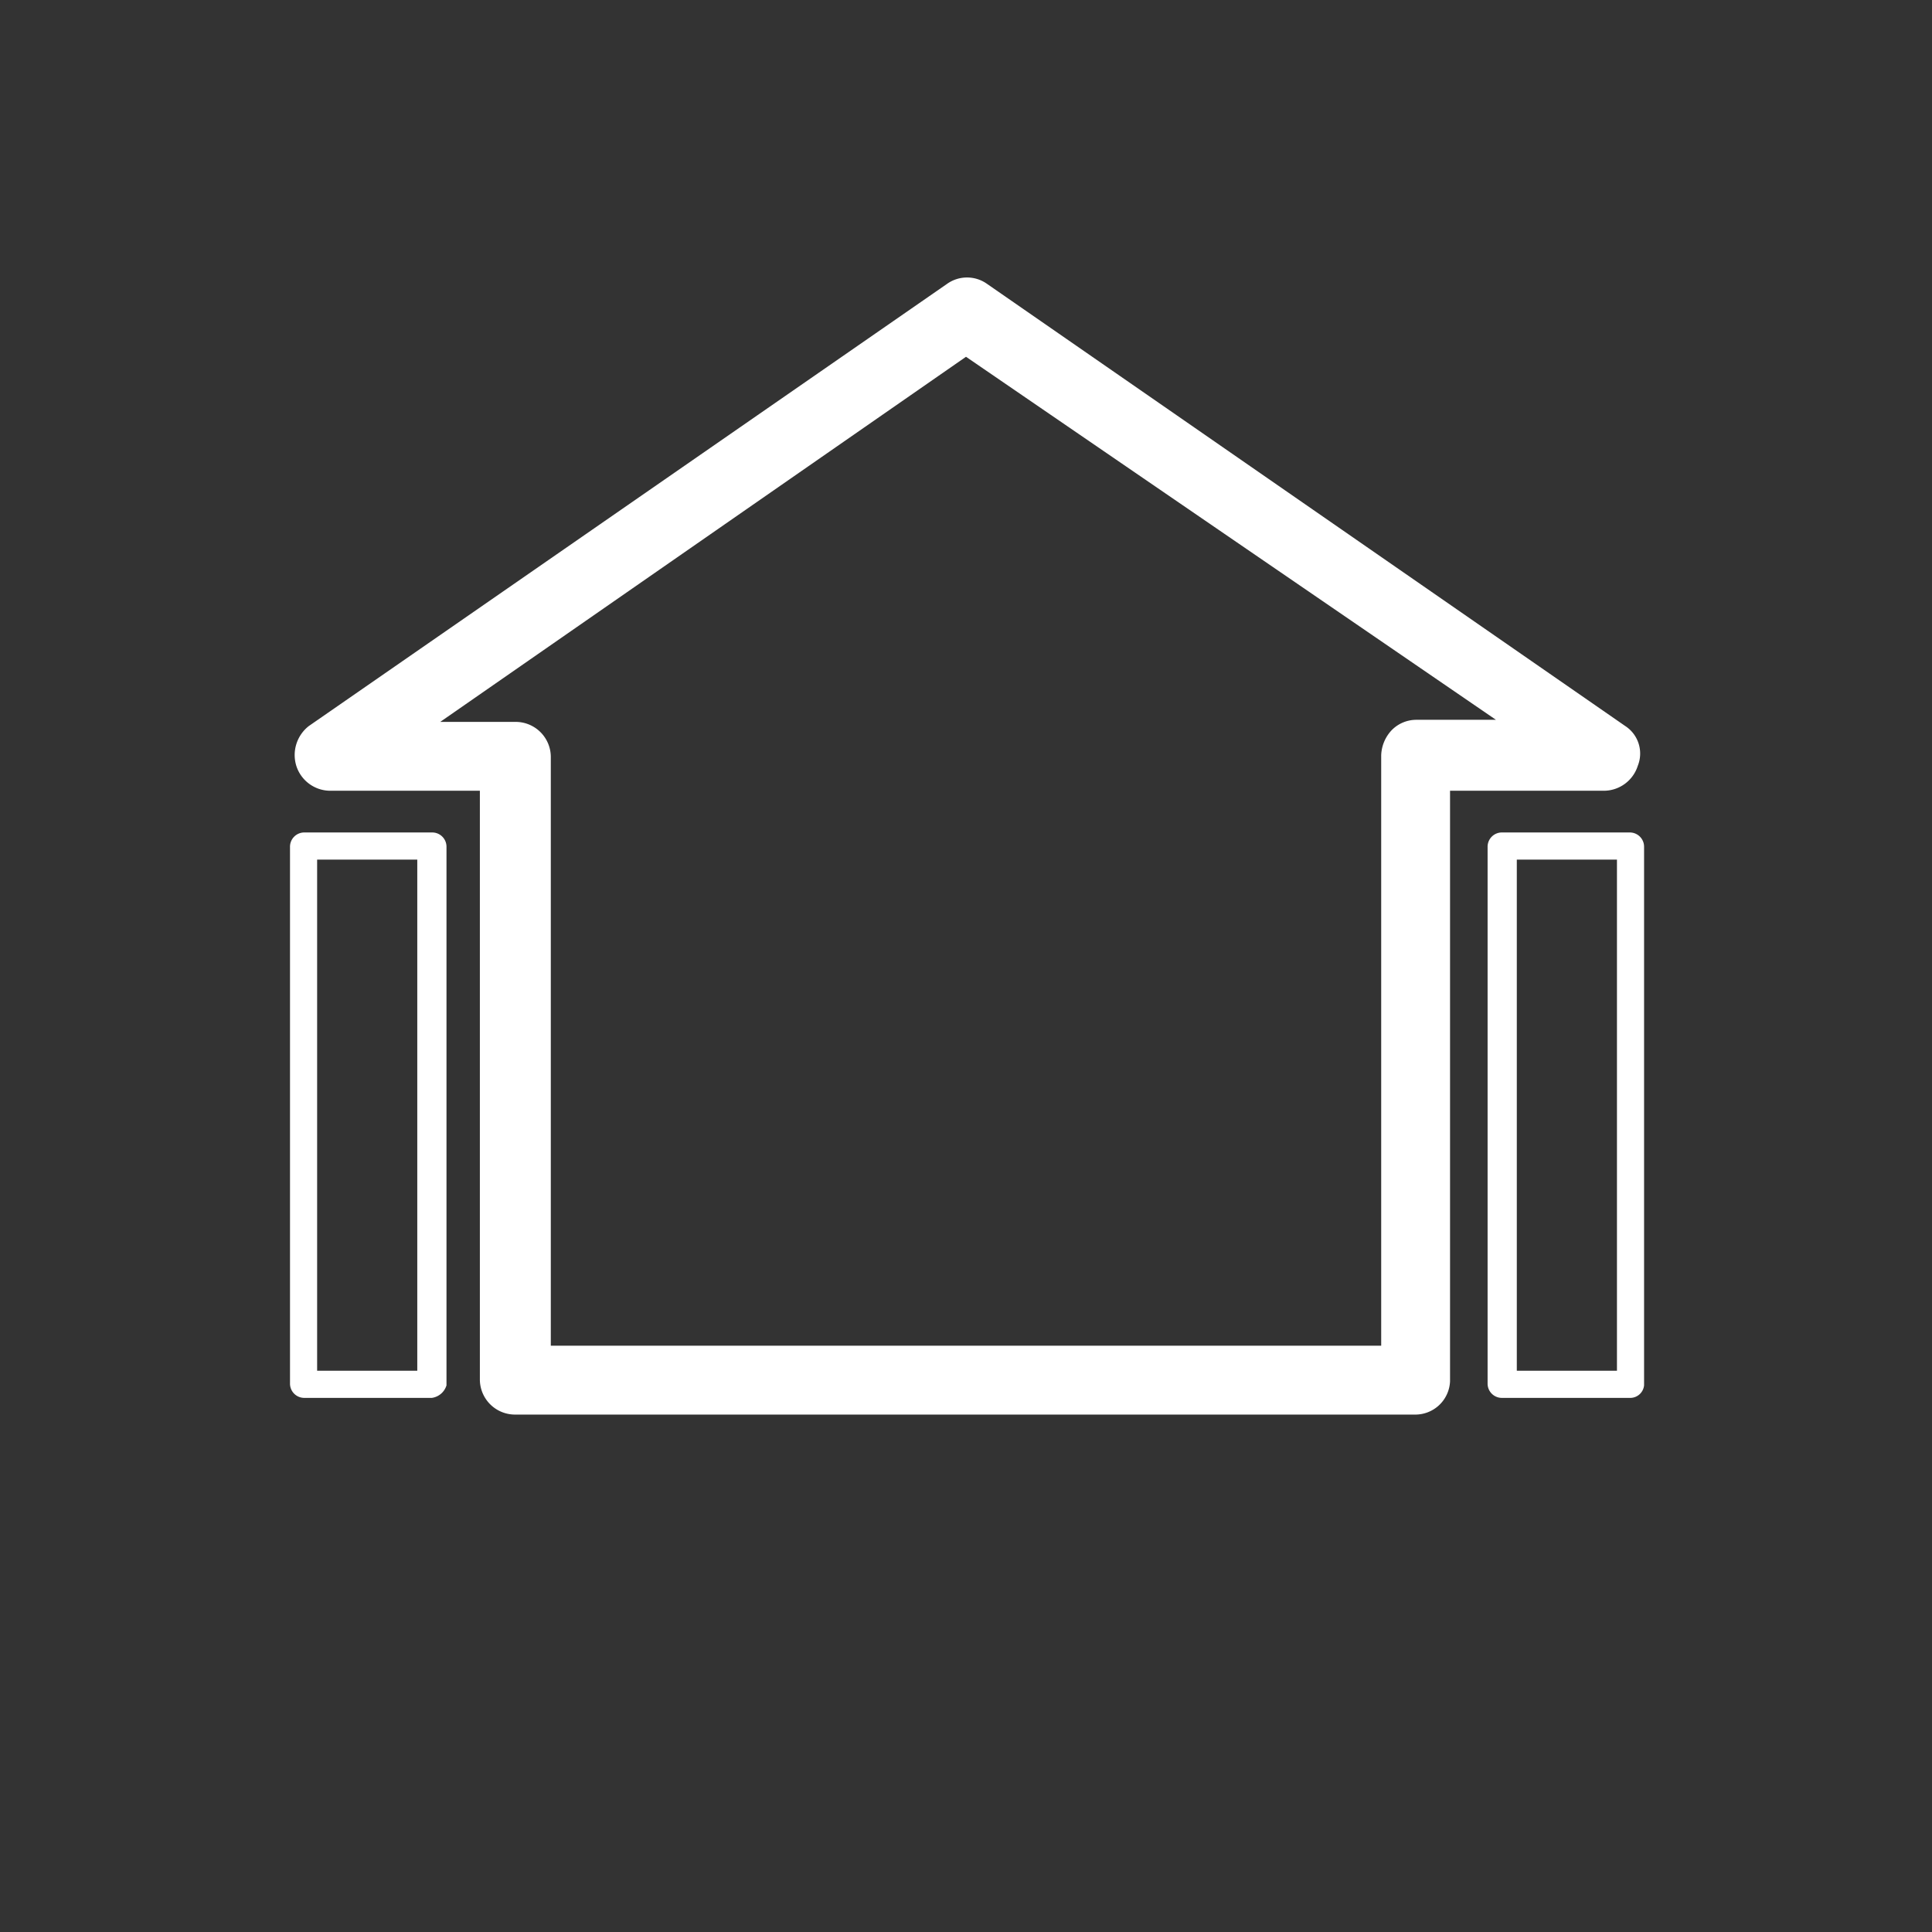
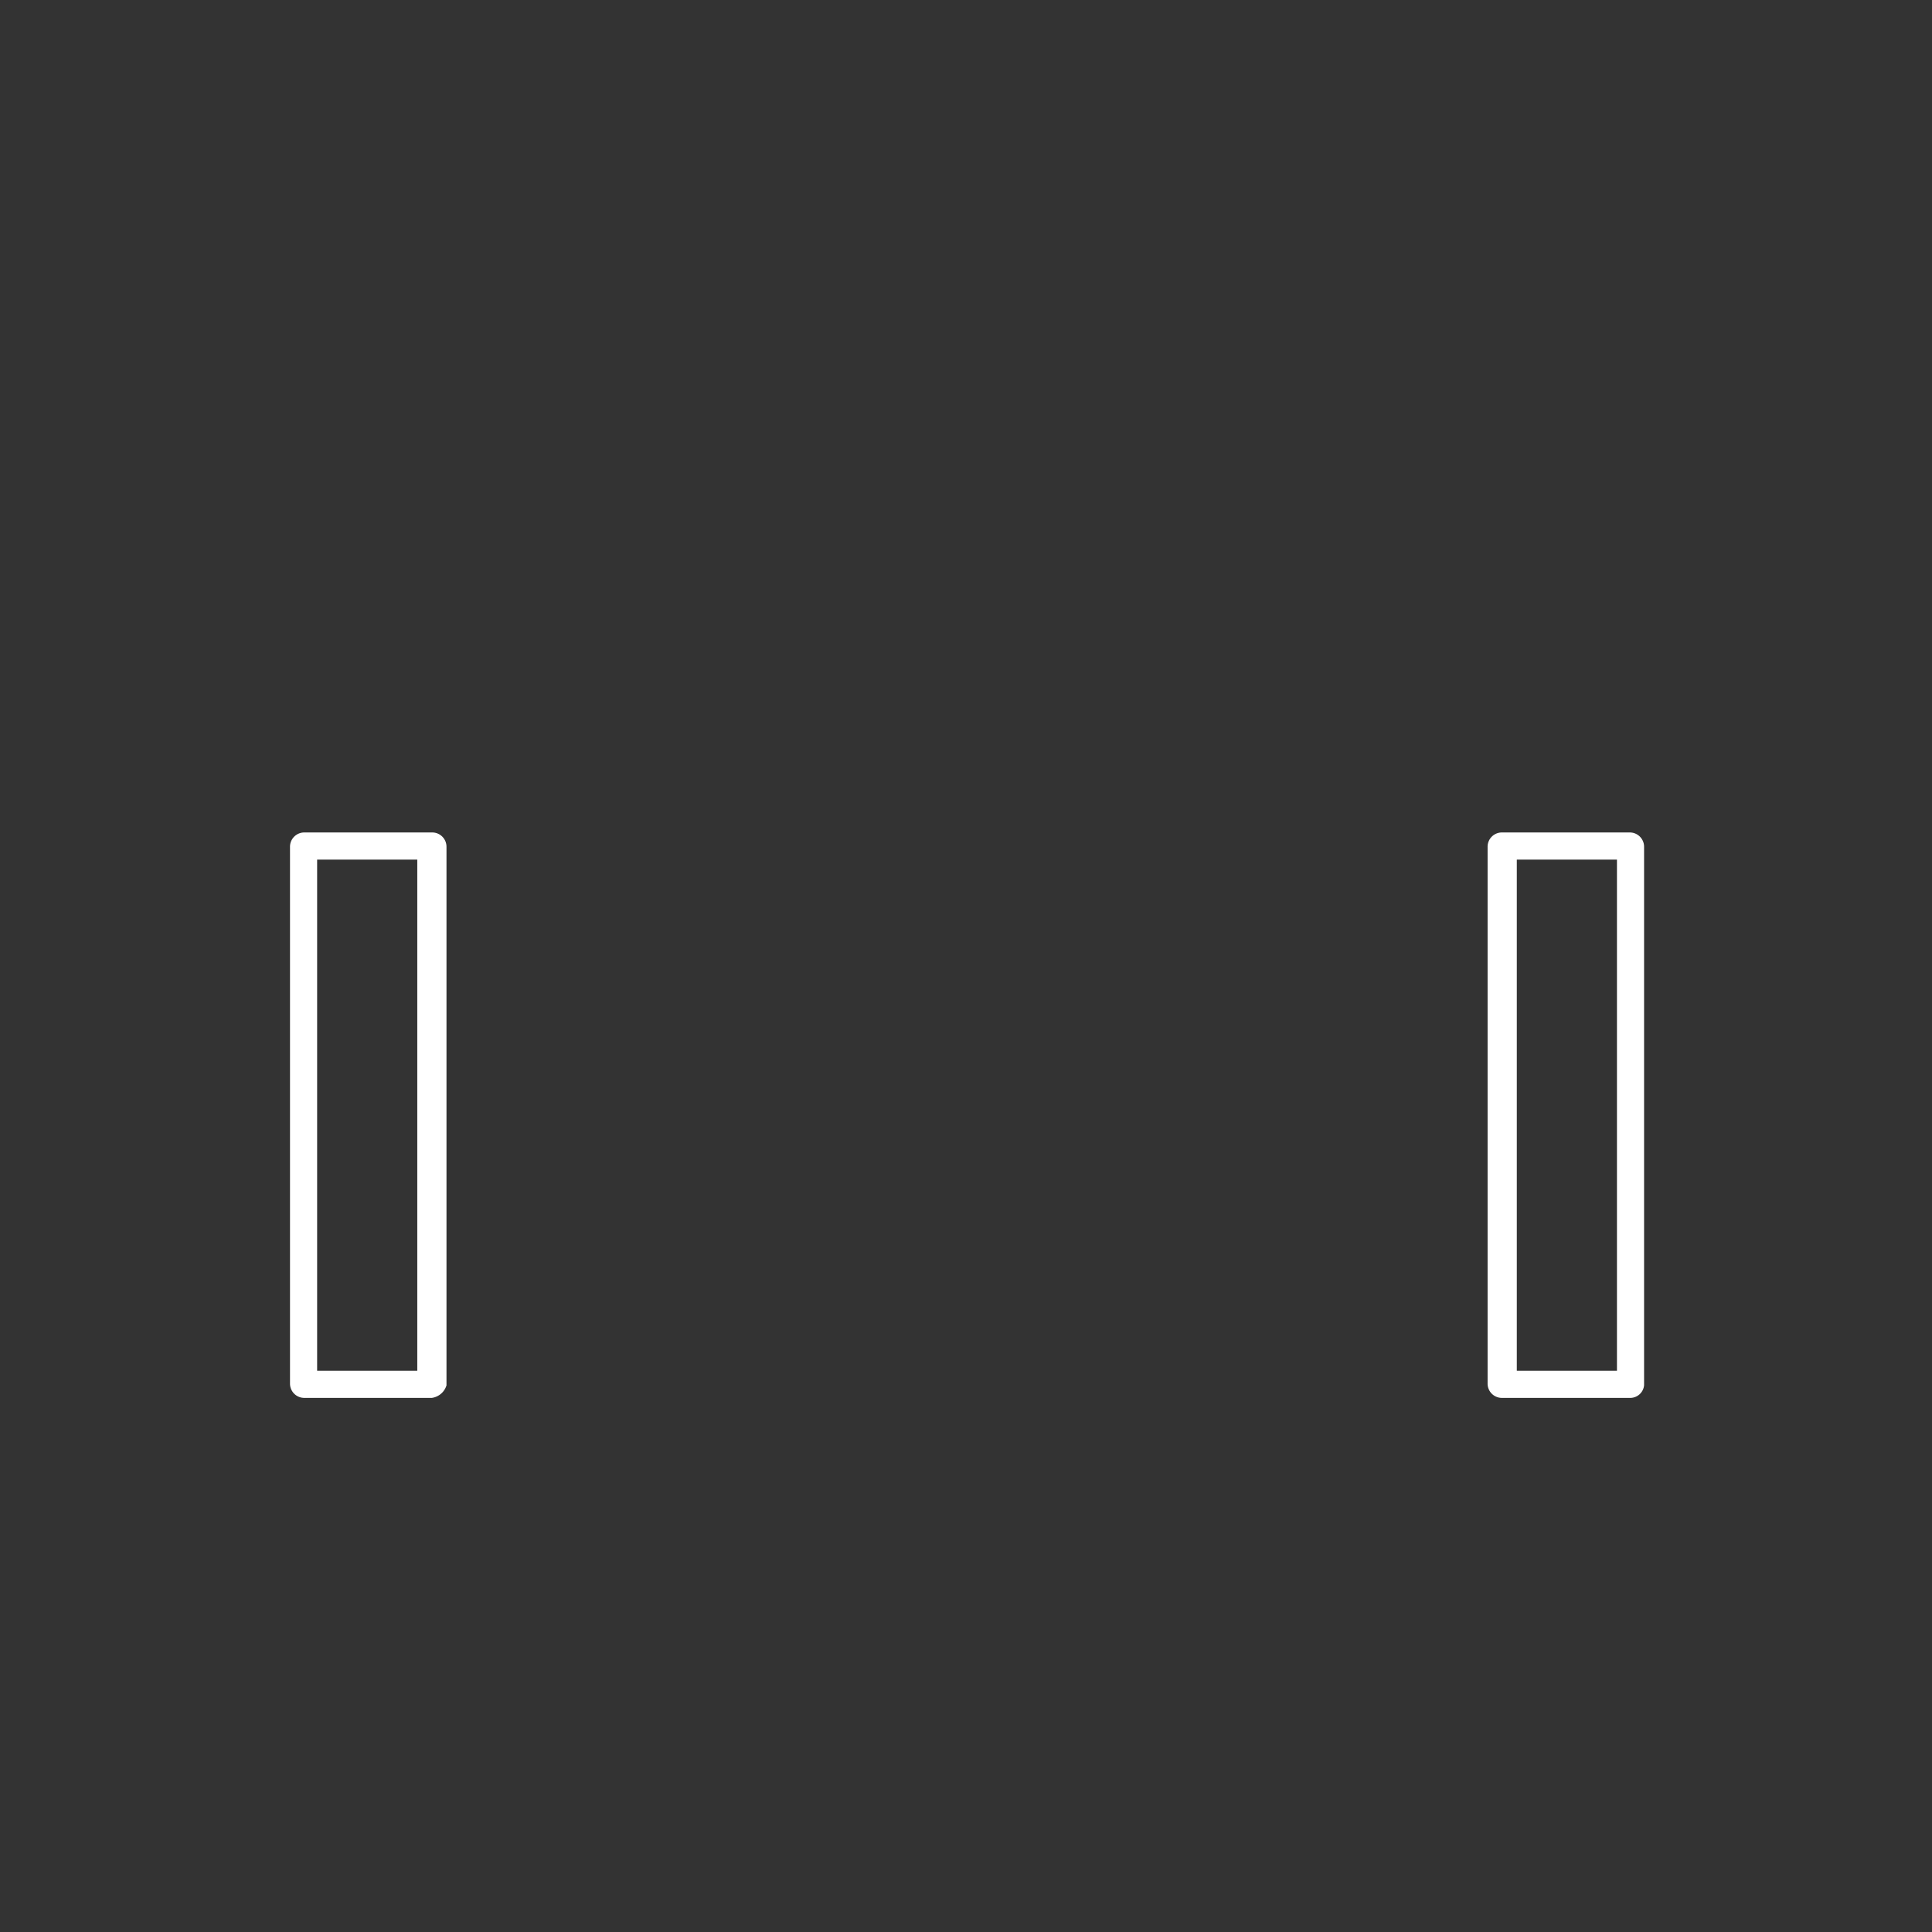
<svg xmlns="http://www.w3.org/2000/svg" id="Exterior_wall_B_1c_White_CMYK" data-name="Exterior wall_B_1c_White_CMYK" width="92.6" height="92.6" viewBox="0 0 92.6 92.6">
  <rect x="0" y="0" width="92.6" height="92.6" fill="#333333" stroke="none" />
  <g id="cercle" transform="translate(-35.8 -9.8)">
    <g id="Groupe_20" data-name="Groupe 20">
-       <circle id="Ellipse_17" data-name="Ellipse 17" cx="46.3" cy="46.3" r="46.3" transform="translate(35.8 9.8)" fill="none" />
-     </g>
+       </g>
  </g>
  <g id="icone" transform="translate(-35.8 -9.8)">
    <g id="Groupe_22" data-name="Groupe 22">
-       <path id="Tracé_49" data-name="Tracé 49" d="M103.6,77.6H60.5a1.685,1.685,0,0,1-1.7-1.7V47.7H51.6A1.712,1.712,0,0,1,50,46.5a1.762,1.762,0,0,1,.6-1.9L81.2,23.4a1.654,1.654,0,0,1,1.9,0l30.6,21.2a1.573,1.573,0,0,1,.6,1.9,1.712,1.712,0,0,1-1.6,1.2h-7.4V76A1.666,1.666,0,0,1,103.6,77.6ZM62.1,74.3H102V46a1.845,1.845,0,0,1,.5-1.2,1.656,1.656,0,0,1,1.2-.5h3.8L82.1,26.9,56.9,44.4h3.6a1.685,1.685,0,0,1,1.7,1.7V74.3Z" fill="#fff" />
      <g id="Groupe_21" data-name="Groupe 21">
        <path id="Tracé_50" data-name="Tracé 50" d="M113.9,76.8h-6.1a.684.684,0,0,1-.7-.7V50.4a.684.684,0,0,1,.7-.7h6.1a.684.684,0,0,1,.7.7V76.2A.669.669,0,0,1,113.9,76.8Zm-5.4-1.3h4.8V51h-4.8Z" fill="#fff" />
        <path id="Tracé_51" data-name="Tracé 51" d="M56.5,76.8H50.4a.684.684,0,0,1-.7-.7V50.4a.684.684,0,0,1,.7-.7h6.1a.684.684,0,0,1,.7.7V76.2A.858.858,0,0,1,56.5,76.8ZM51,75.5h4.8V51H51Z" fill="#fff" />
      </g>
    </g>
  </g>
</svg>